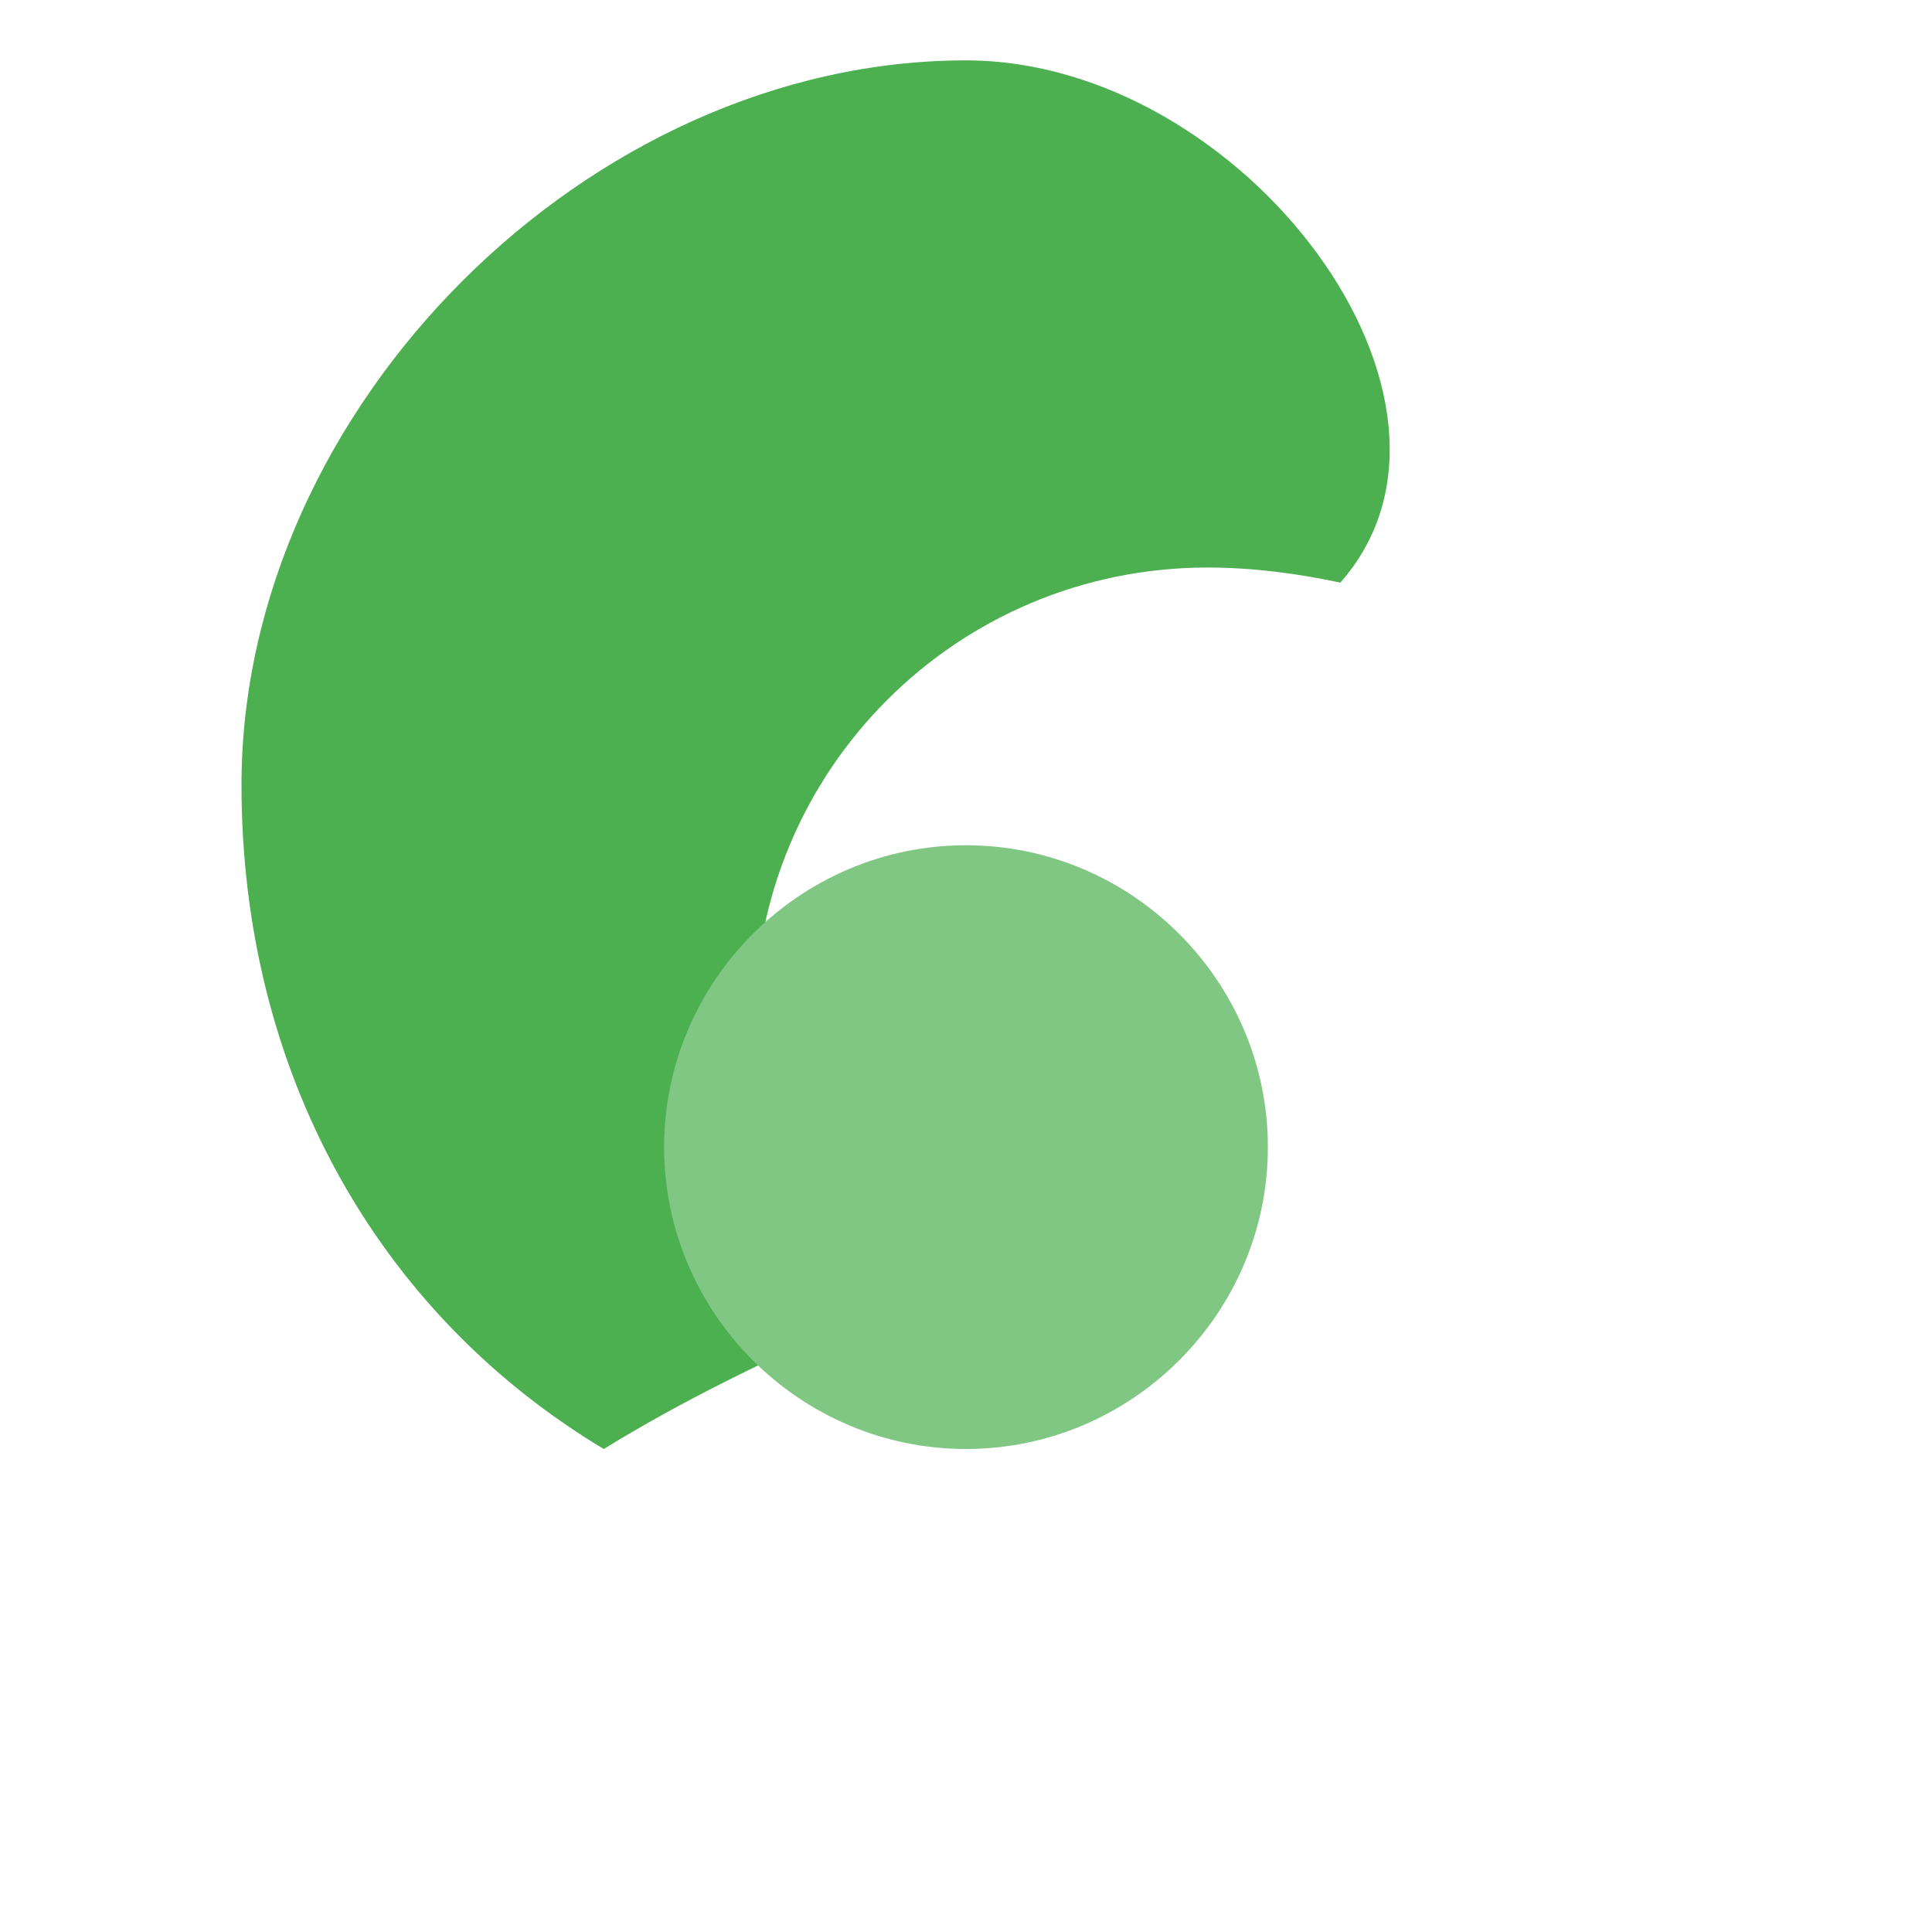
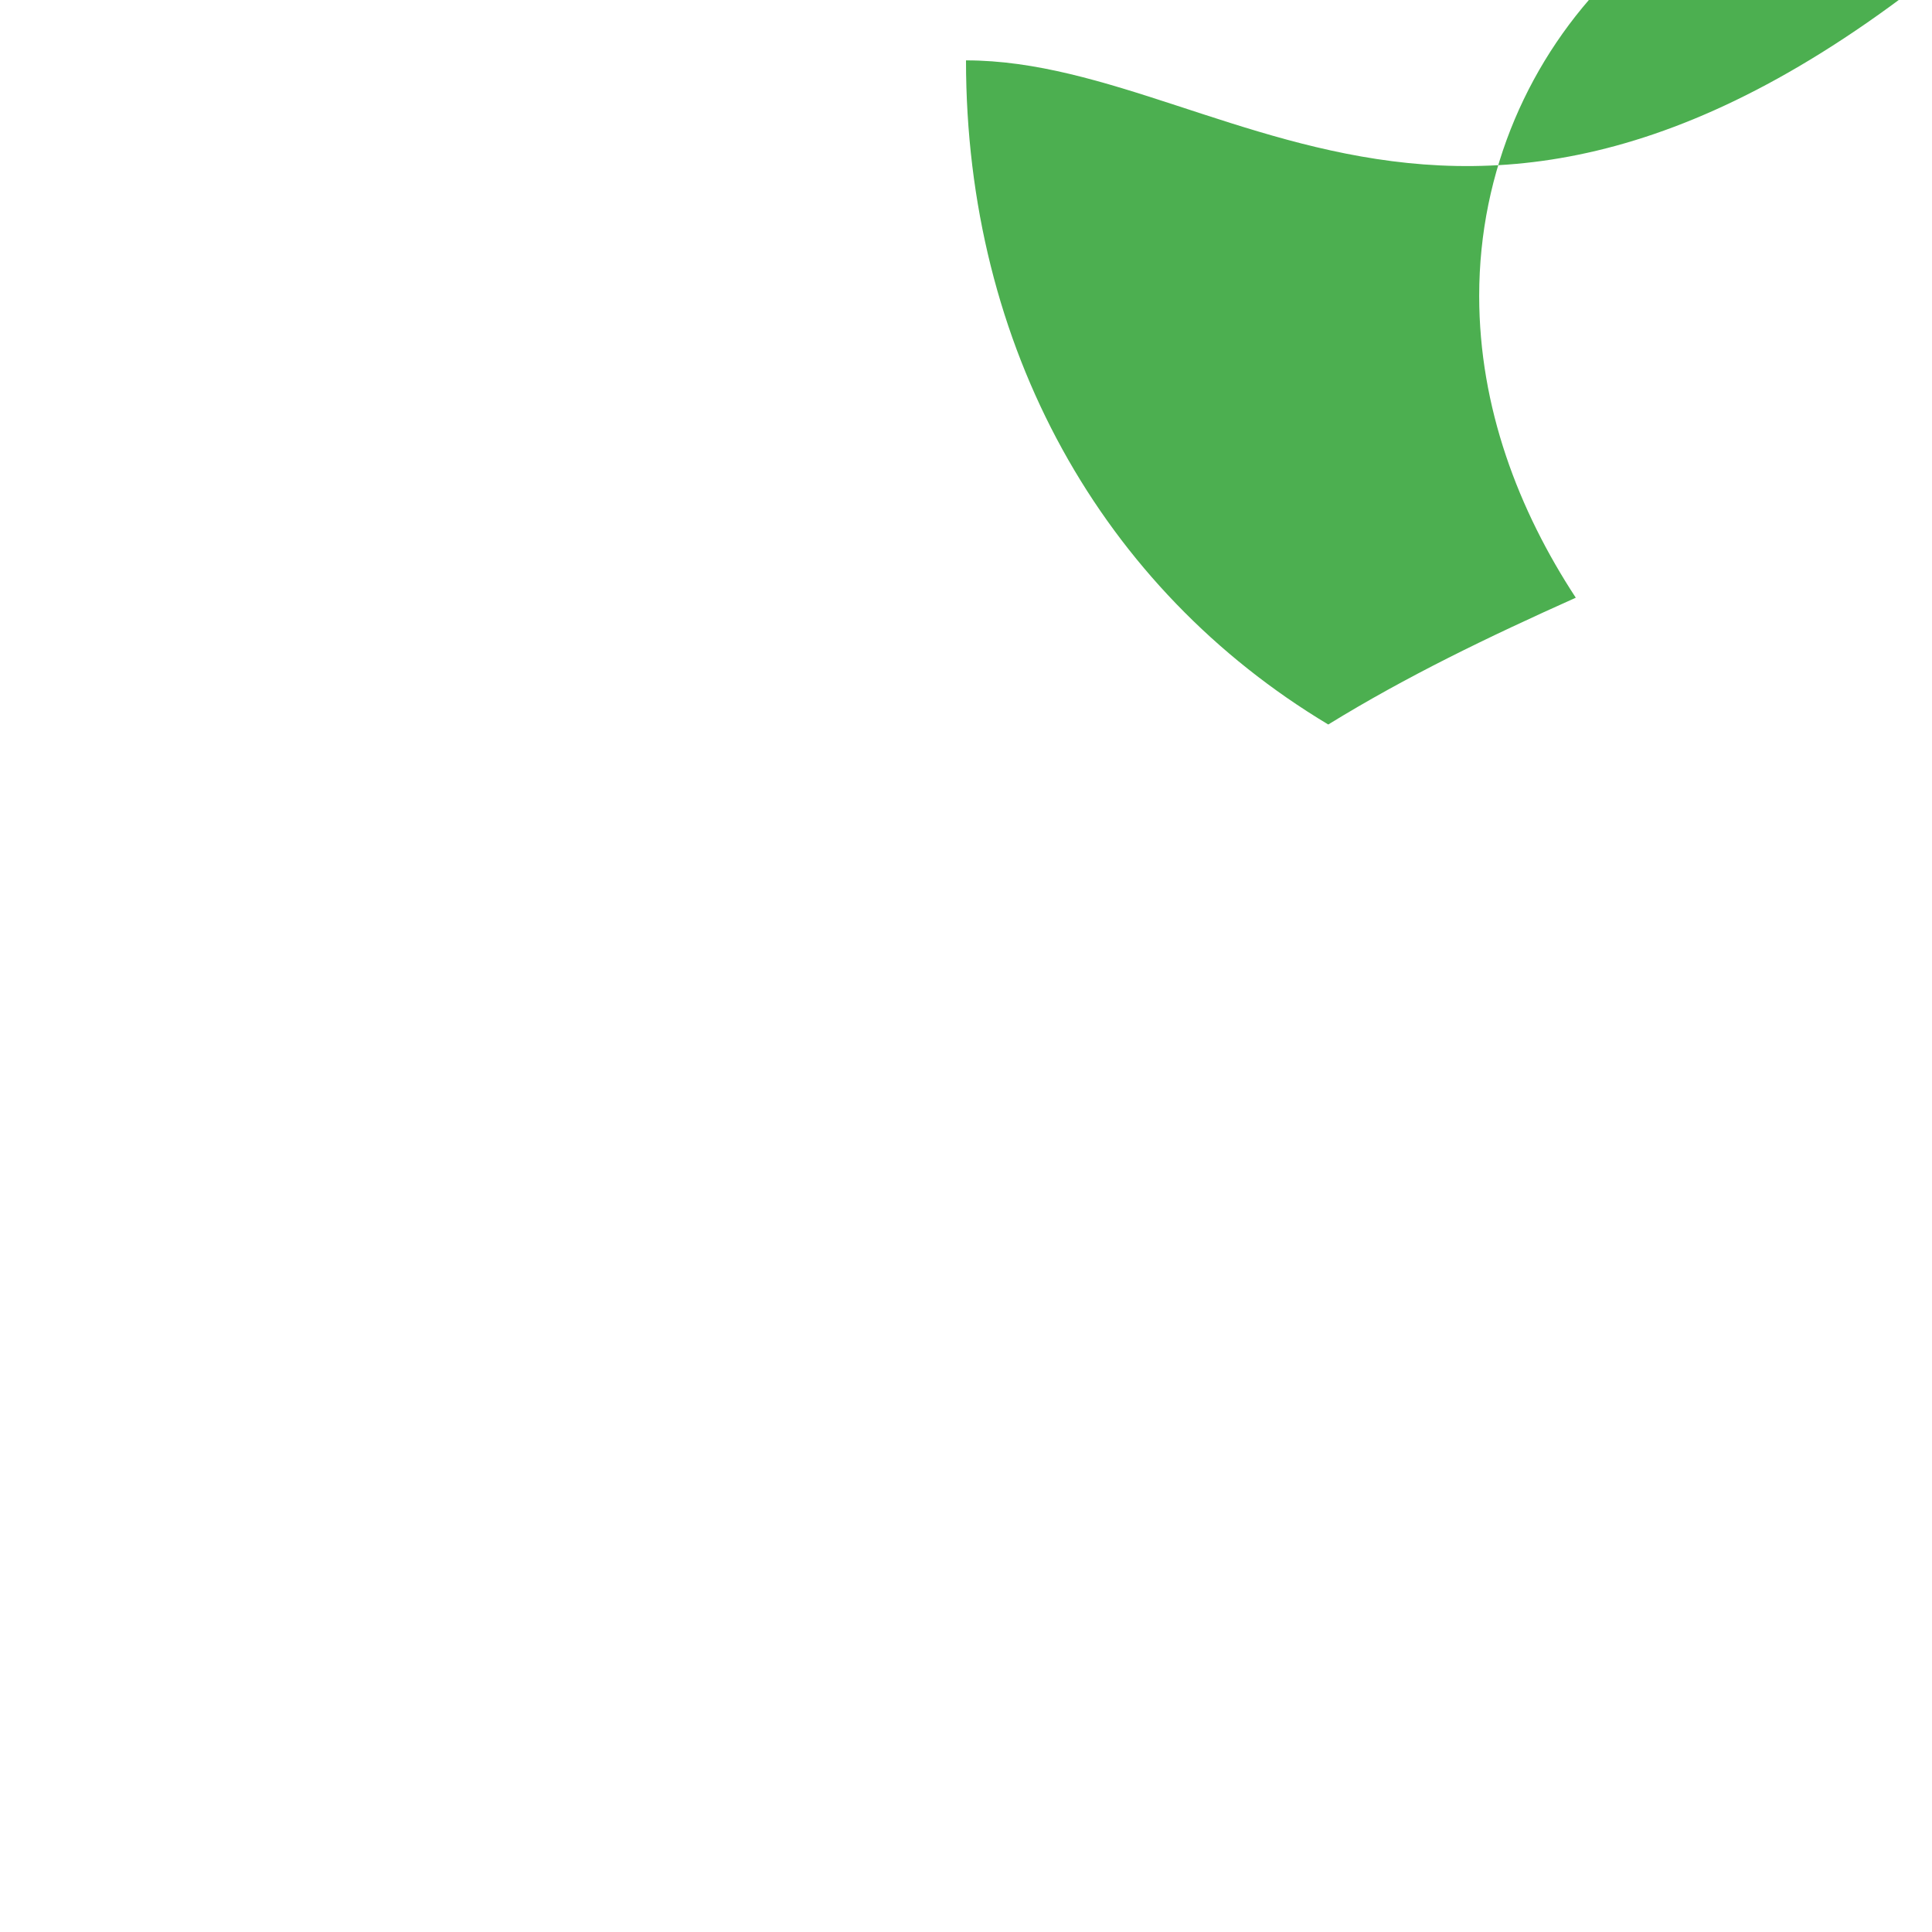
<svg xmlns="http://www.w3.org/2000/svg" width="64" height="64" viewBox="0 0 64 64" fill="none">
-   <path d="M32 2C19.5 2 8 13.5 8 26c0 9.5 4.5 17.5 12 22 2.6-1.6 5.3-2.9 8.2-4.2-1.9-2.9-3.2-6.3-3.2-10 0-8.3 6.7-15 15-15 1.5 0 3 .2 4.4.5C49.7 13.3 41.2 2 32 2z" fill="#4CAF50" />
-   <path d="M32 28c-5.5 0-10 4.5-10 10s4.5 10 10 10 10-4.5 10-10-4.5-10-10-10z" fill="#81C784" />
+   <path d="M32 2c0 9.5 4.5 17.5 12 22 2.6-1.6 5.3-2.9 8.2-4.2-1.9-2.9-3.2-6.3-3.2-10 0-8.3 6.7-15 15-15 1.5 0 3 .2 4.4.5C49.7 13.3 41.2 2 32 2z" fill="#4CAF50" />
</svg>